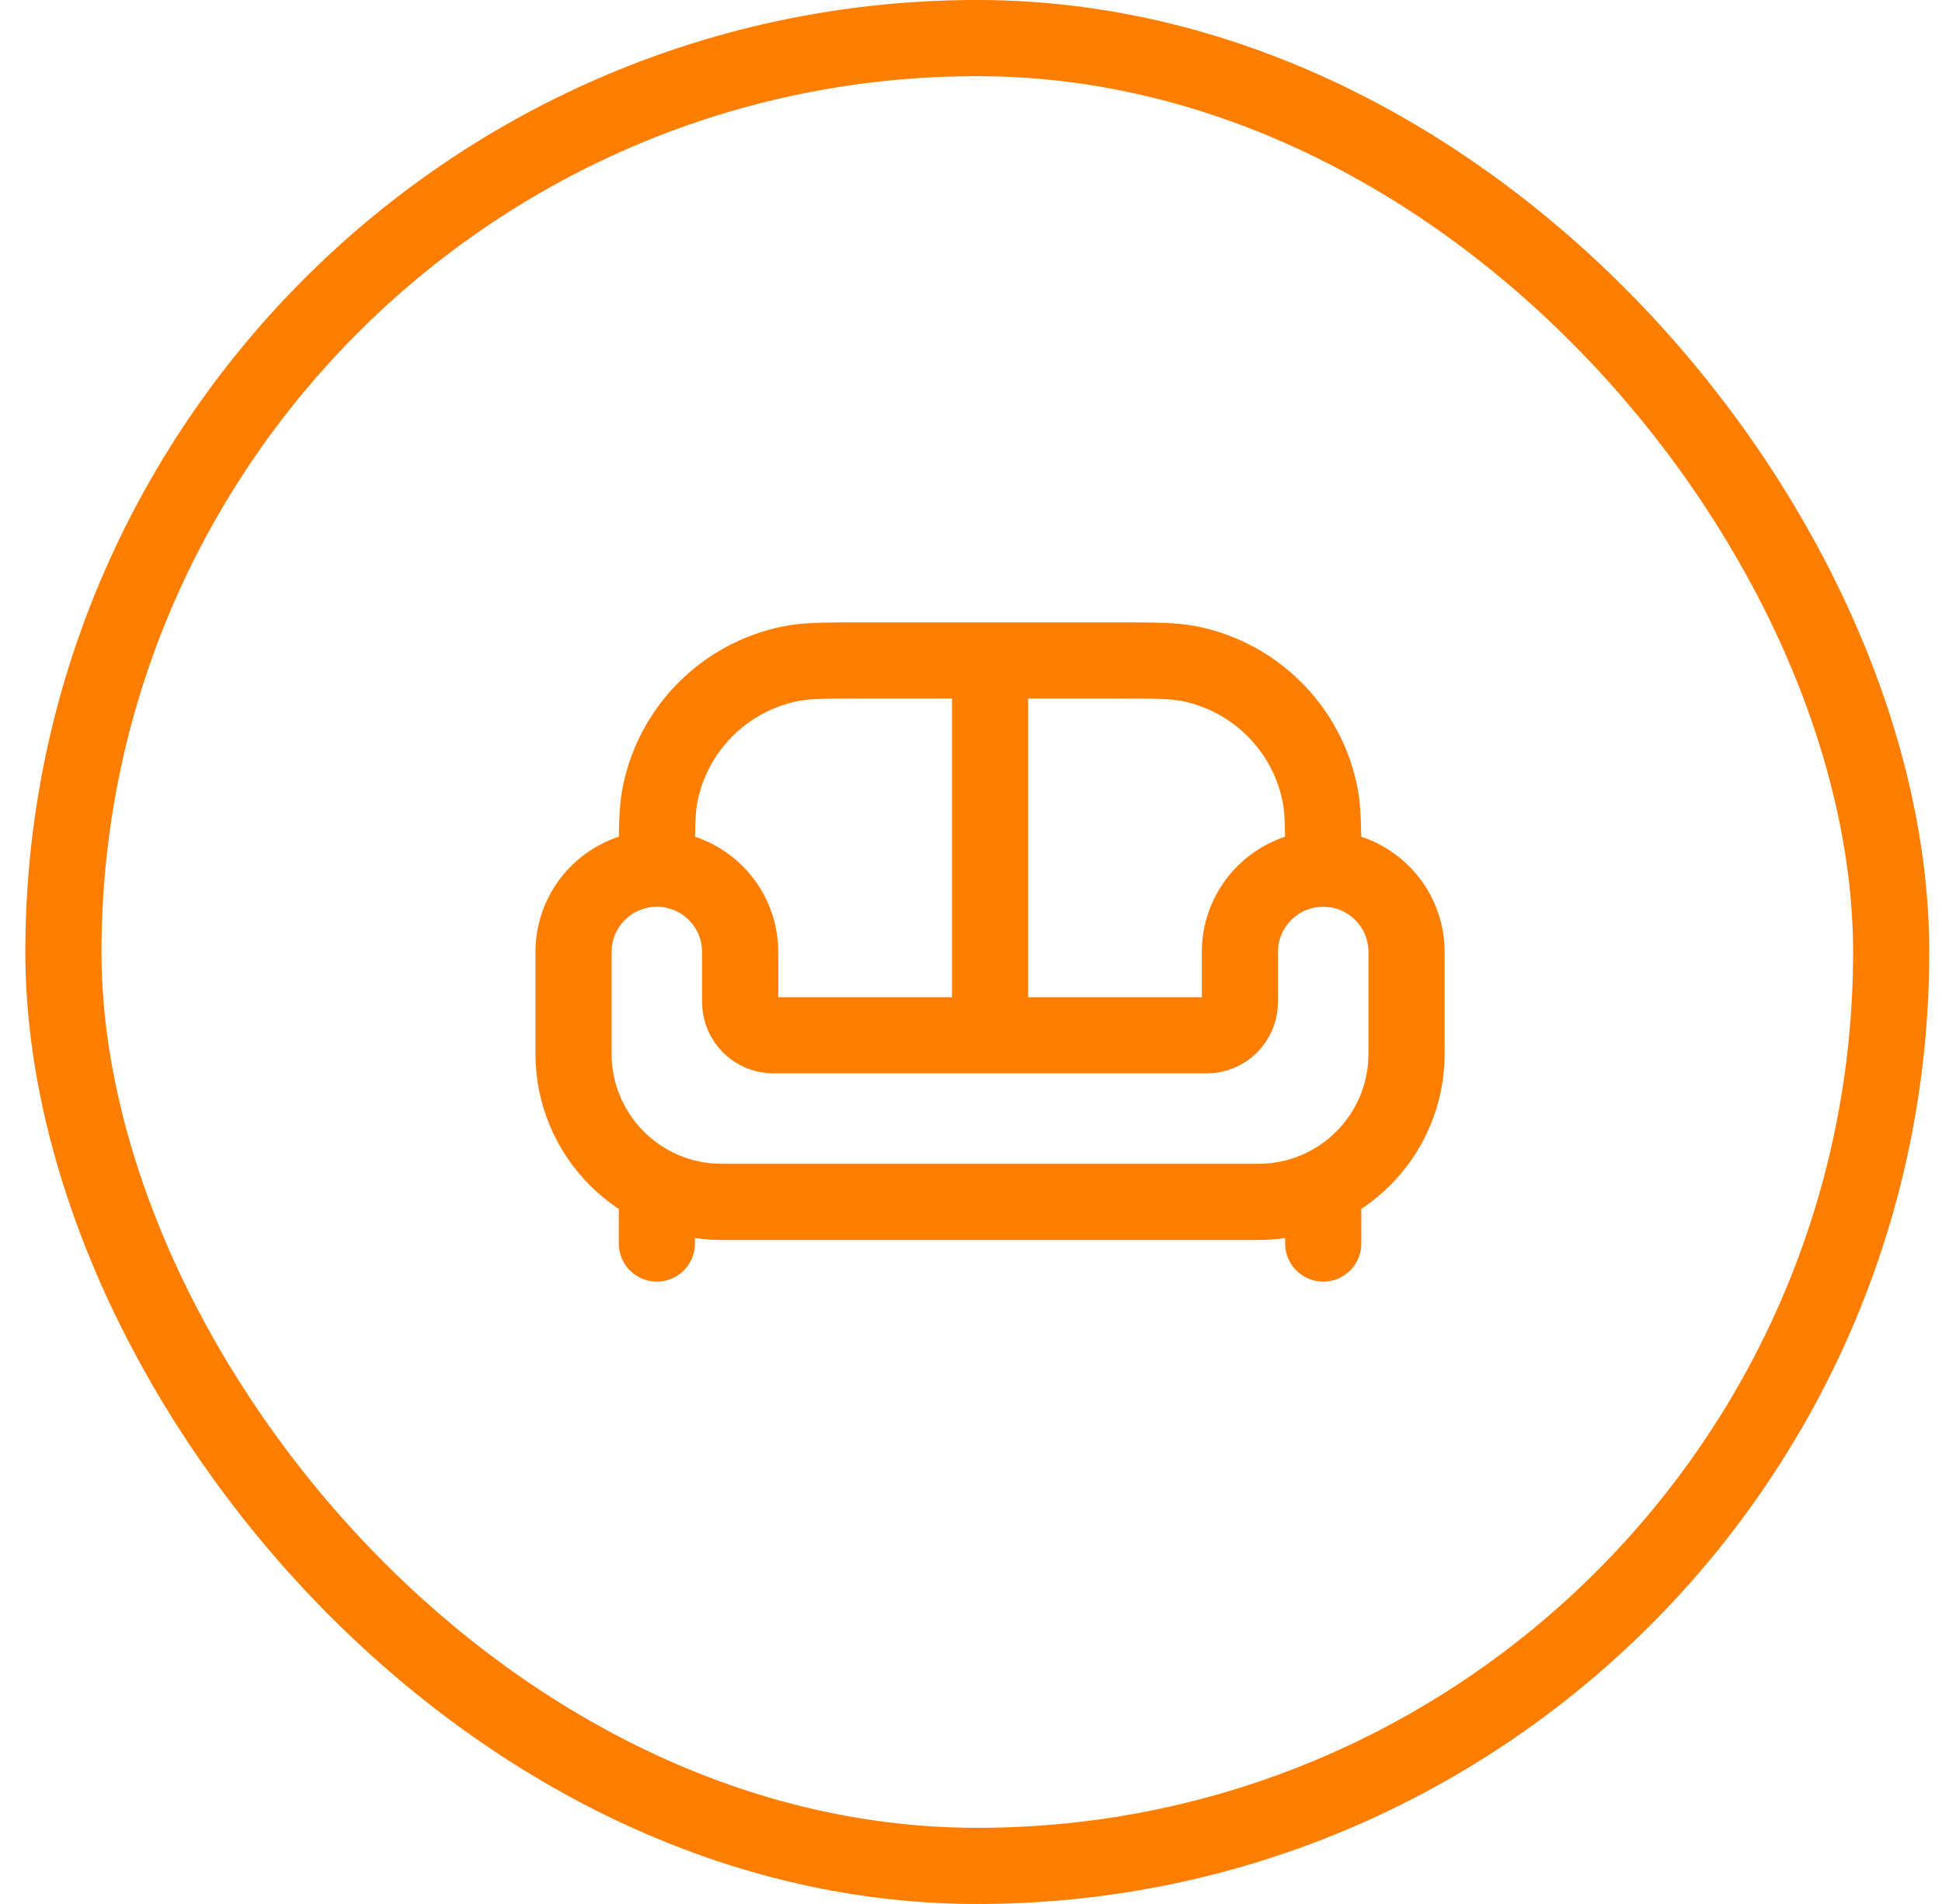
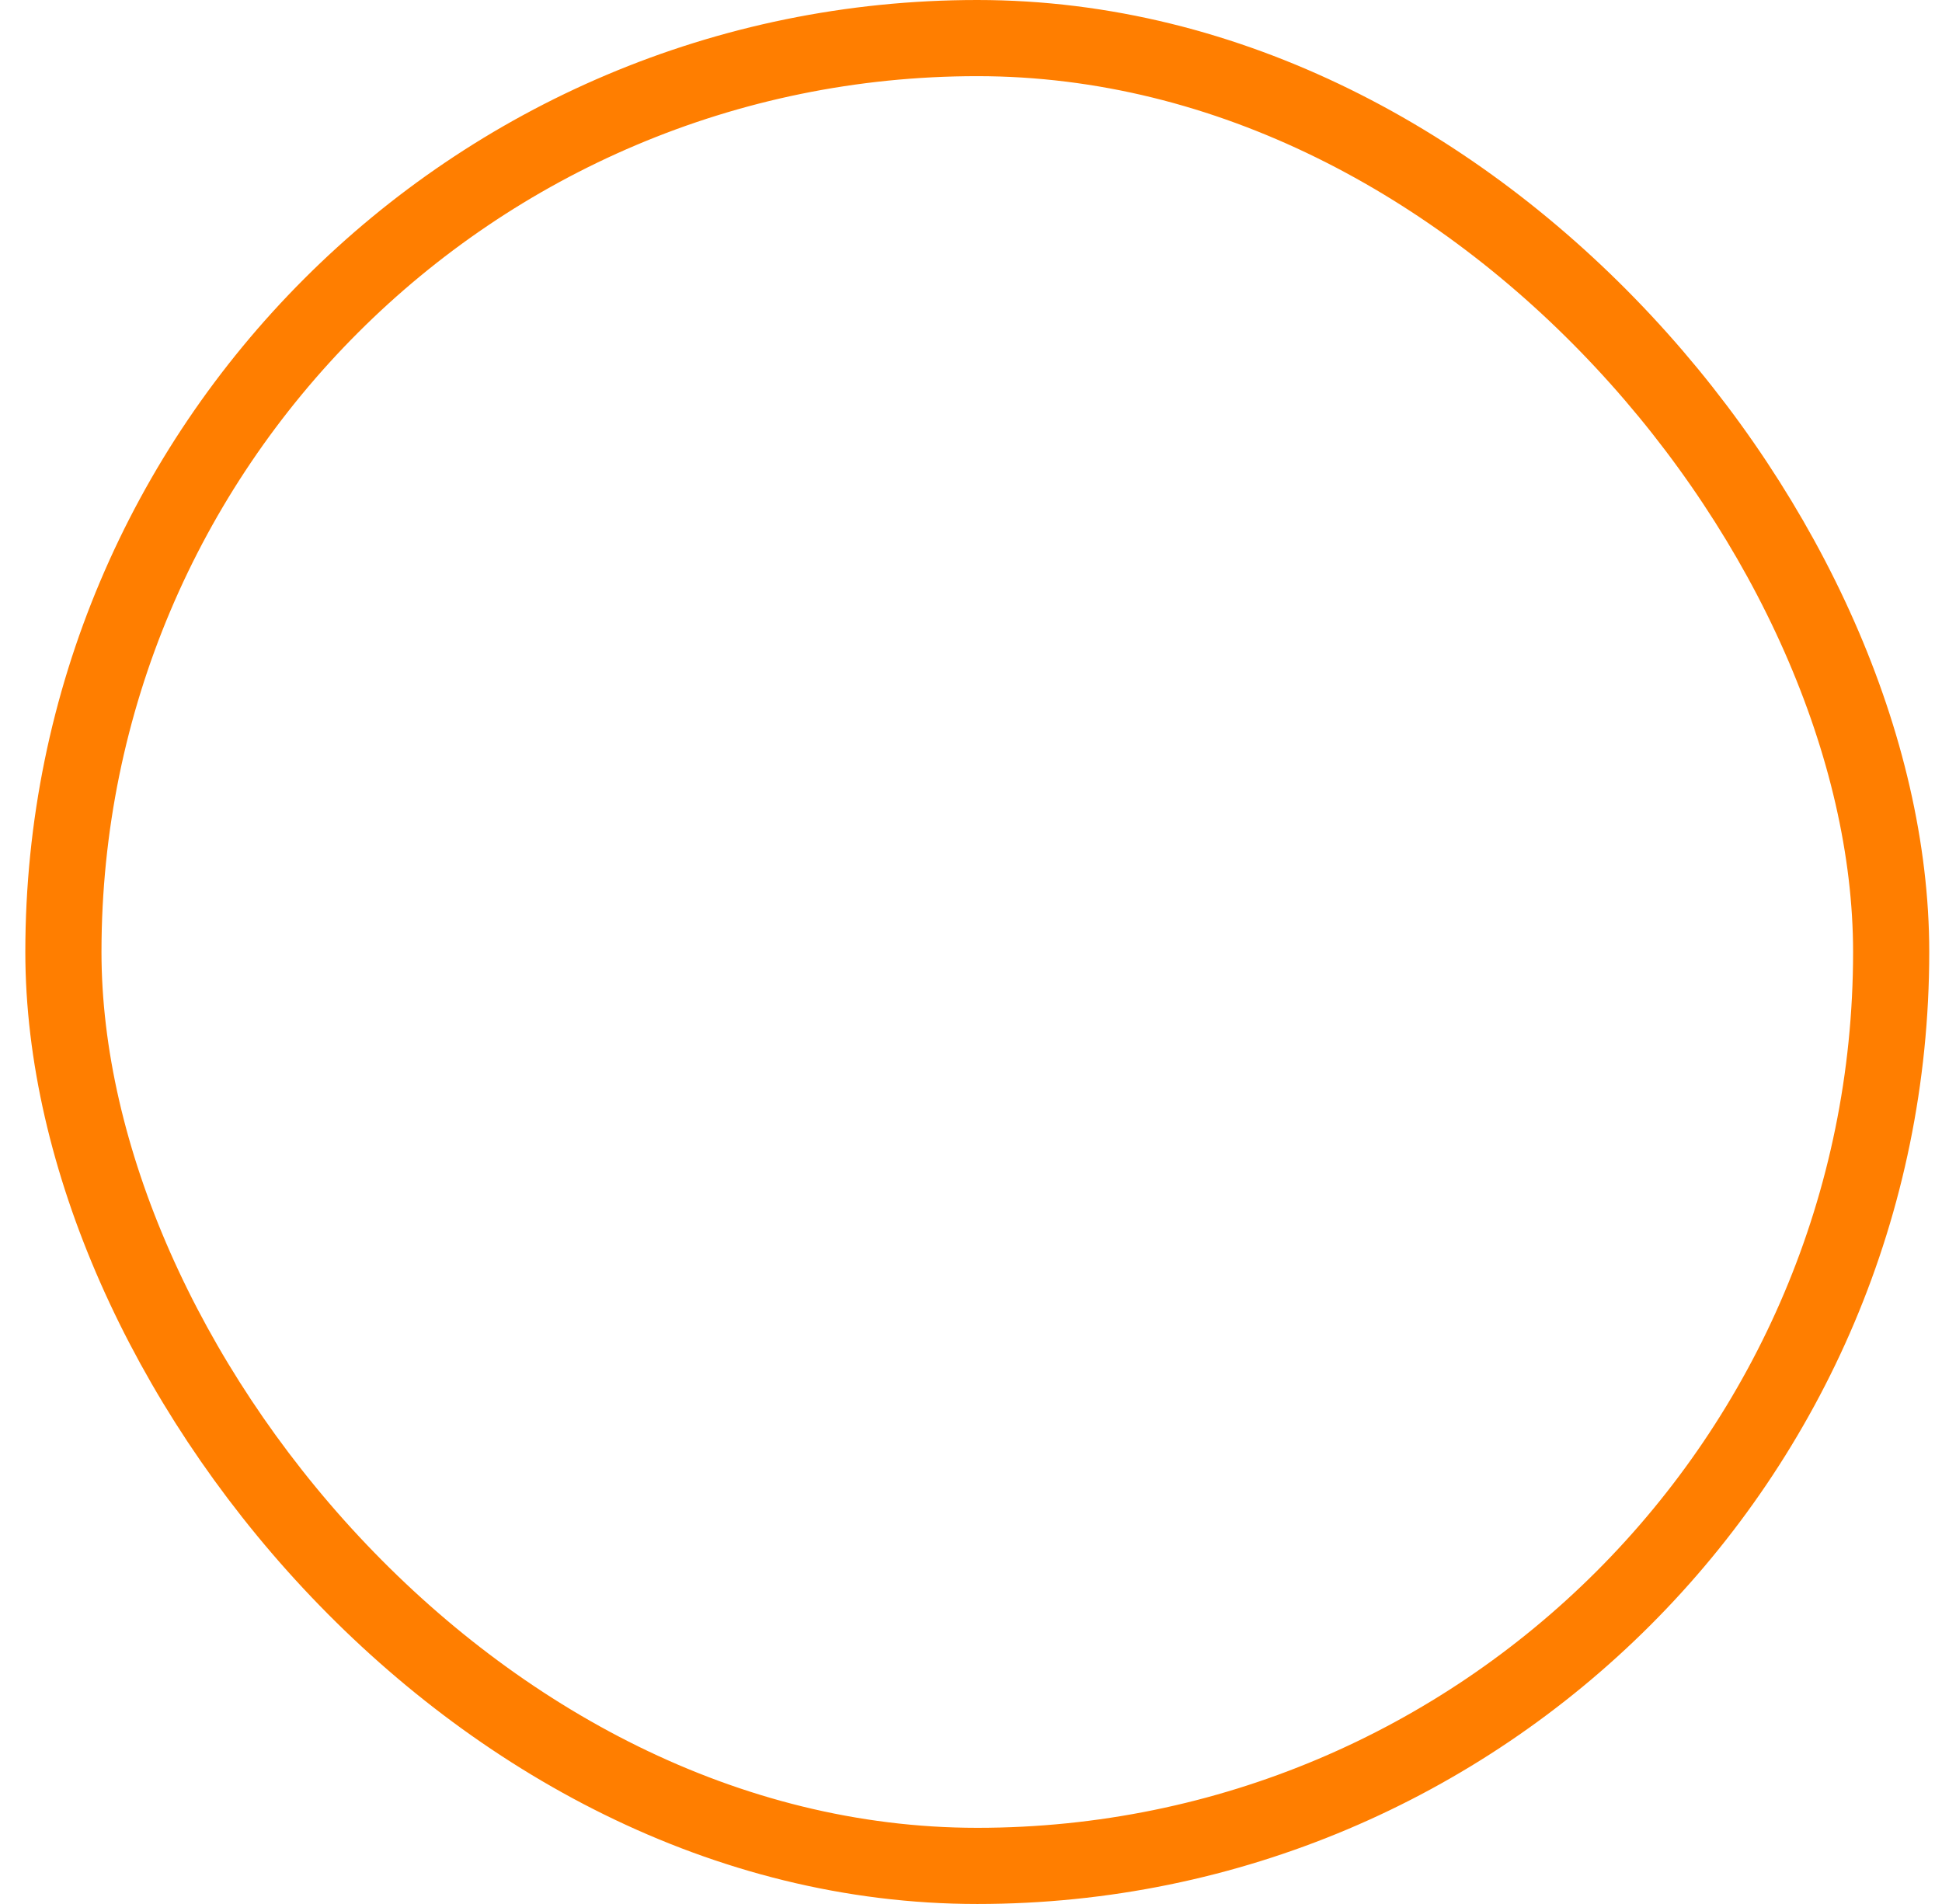
<svg xmlns="http://www.w3.org/2000/svg" width="51" height="50" viewBox="0 0 51 50" fill="none">
  <rect x="1.665" y="1" width="48" height="48" rx="24" stroke="#FF7E00" stroke-width="2" />
-   <path d="M18.951 31.562H33.049C35.196 31.562 36.938 29.821 36.938 27.674V25C36.938 23.792 35.958 22.812 34.75 22.812C33.542 22.812 32.562 23.792 32.562 25V26.312C32.562 26.796 32.171 27.188 31.688 27.188H20.312C19.829 27.188 19.438 26.796 19.438 26.312V25C19.438 23.792 18.458 22.812 17.25 22.812C16.042 22.812 15.062 23.792 15.062 25V27.674C15.062 29.821 16.804 31.562 18.951 31.562Z" stroke="#FF7E00" stroke-width="2" />
-   <path d="M34.75 22.812C34.75 21.796 34.75 21.288 34.666 20.865C34.321 19.13 32.964 17.773 31.229 17.428C30.806 17.344 30.298 17.344 29.281 17.344H22.719C21.702 17.344 21.194 17.344 20.771 17.428C19.036 17.773 17.679 19.13 17.334 20.865C17.25 21.288 17.25 21.796 17.25 22.812" stroke="#FF7E00" stroke-width="2" />
-   <path d="M26 17.344V27.188" stroke="#FF7E00" stroke-width="2" />
-   <path d="M34.75 32.656V31.562M17.25 32.656V31.562" stroke="#FF7E00" stroke-width="2" stroke-linecap="round" />
</svg>